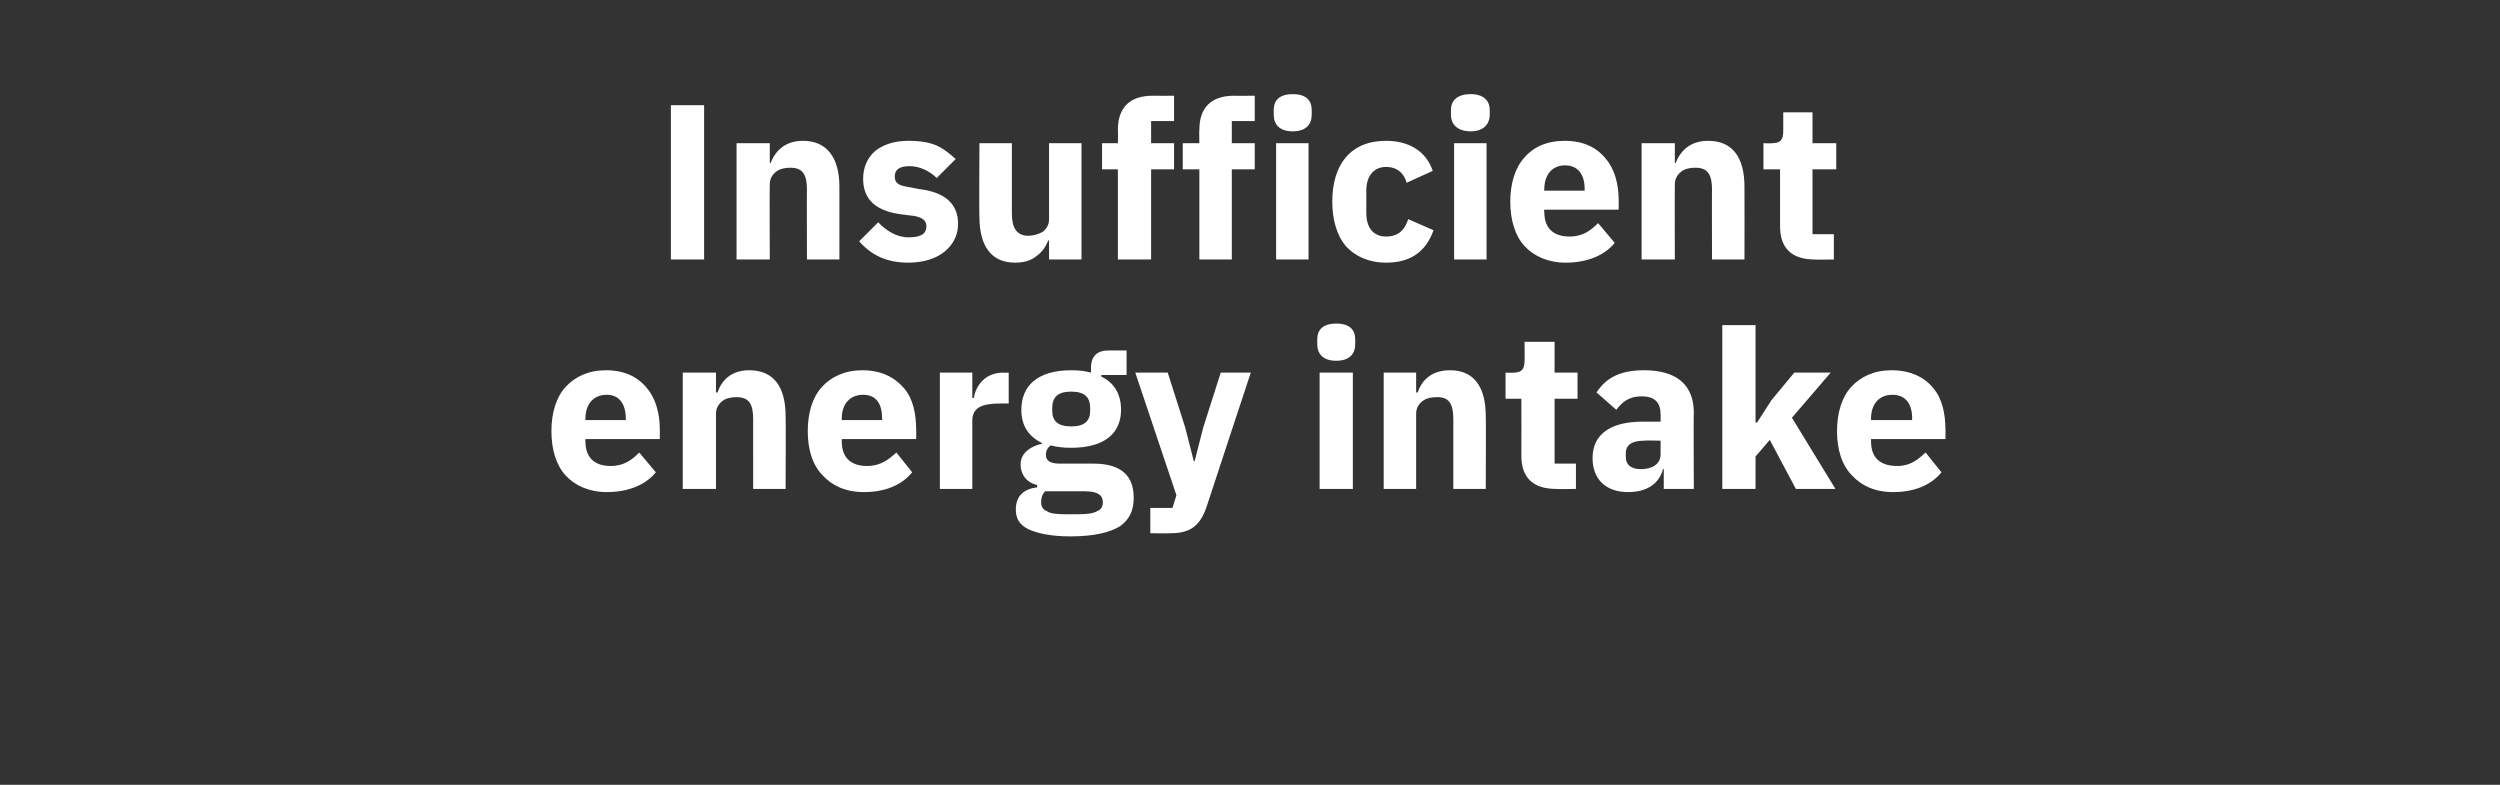
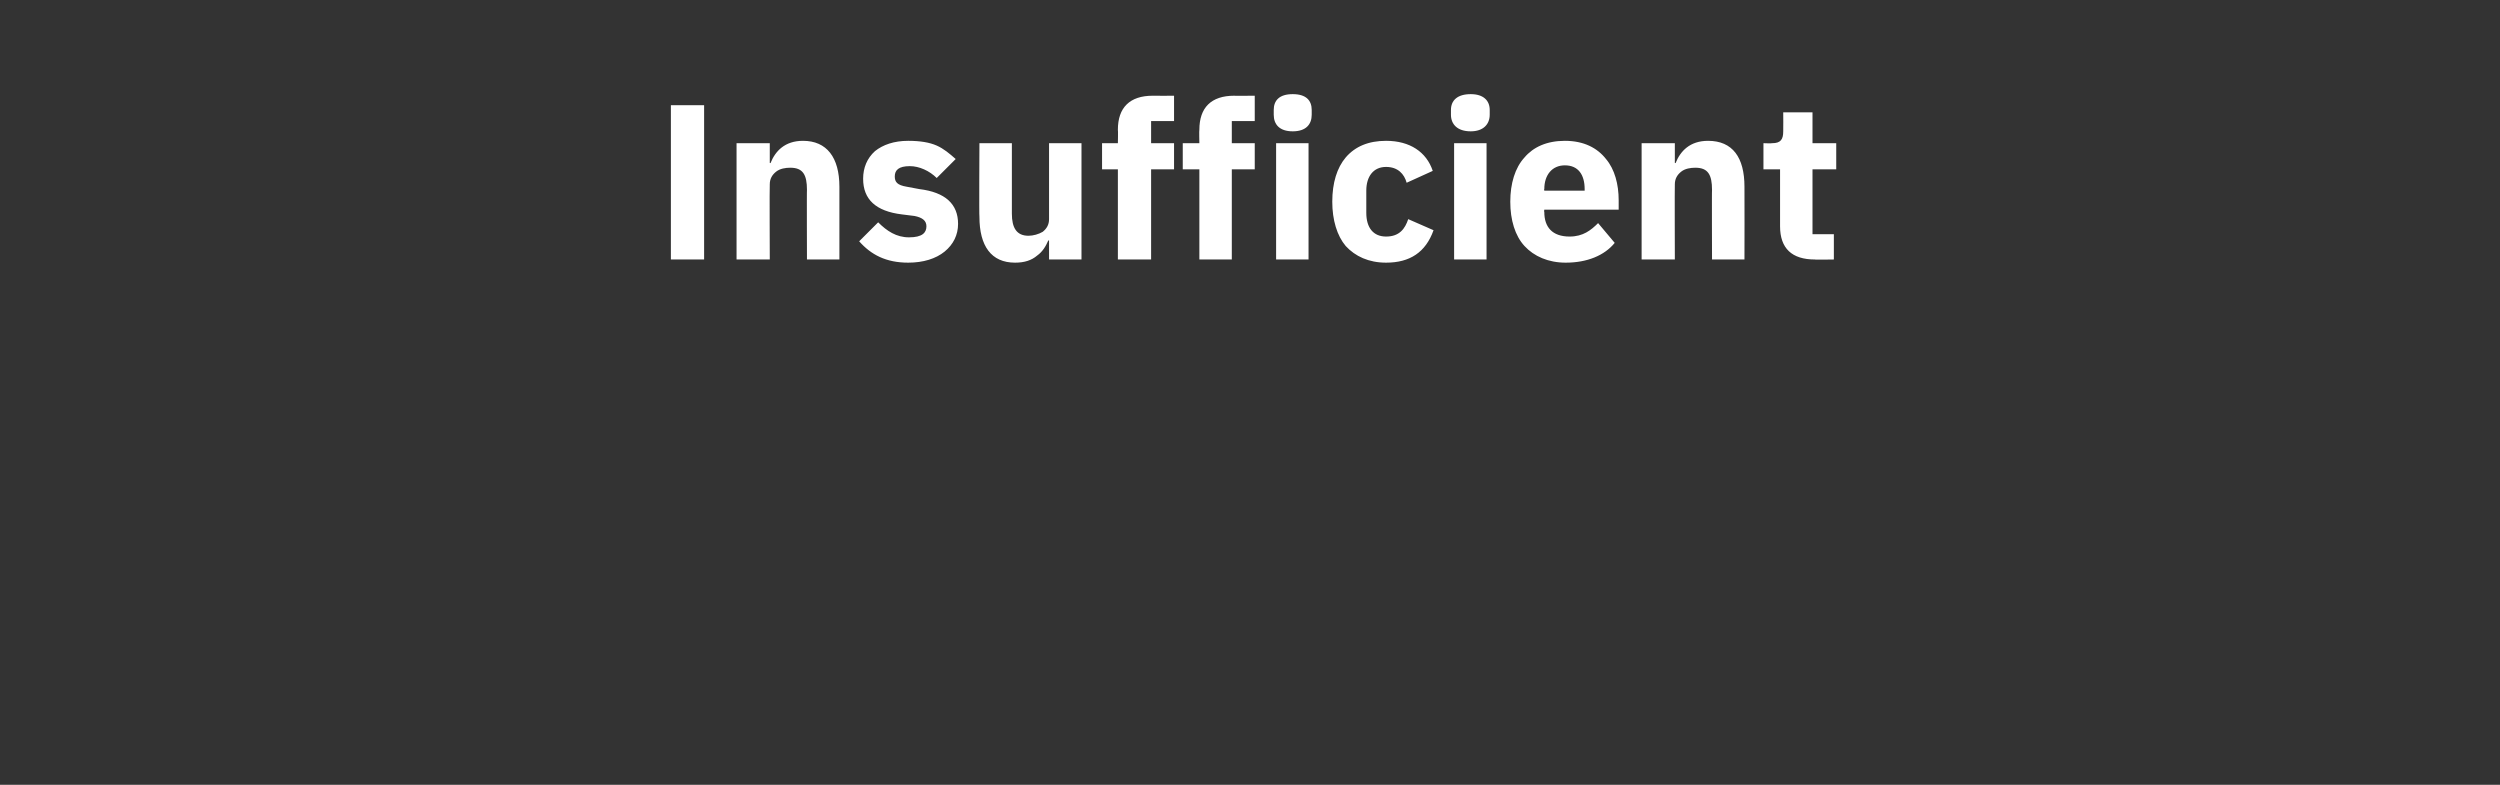
<svg xmlns="http://www.w3.org/2000/svg" version="1.1" width="316px" height="99.2px" viewBox="0 -11 316 99.2" style="top:-11px">
  <rect x="0" y="-11" width="316" height="99.2" fill="#333333" stroke="none" />
  <desc>Insufficient energy intake</desc>
  <defs />
  <g id="Polygon174270">
-     <path d="M 82.9 48.7 C 82.9 48.7 80.8 46.2 80.8 46.2 C 79.9 47.1 78.9 47.9 77.2 47.9 C 75 47.9 74 46.7 74 44.8 C 73.97 44.76 74 44.5 74 44.5 L 83.4 44.5 C 83.4 44.5 83.4 43.31 83.4 43.3 C 83.4 41.3 82.9 39.4 81.8 38.1 C 80.7 36.7 79 35.8 76.6 35.8 C 74.4 35.8 72.7 36.6 71.5 37.9 C 70.3 39.2 69.7 41.2 69.7 43.5 C 69.7 45.8 70.3 47.8 71.5 49.1 C 72.7 50.4 74.5 51.2 76.7 51.2 C 79.4 51.2 81.6 50.3 82.9 48.7 Z M 79.1 41.9 C 79.12 41.85 79.1 42.1 79.1 42.1 L 74 42.1 C 74 42.1 73.97 41.88 74 41.9 C 74 40.1 75 38.9 76.7 38.9 C 78.3 38.9 79.1 40.1 79.1 41.9 Z M 90.5 50.8 C 90.5 50.8 90.49 41.32 90.5 41.3 C 90.5 40.6 90.8 40.1 91.3 39.7 C 91.8 39.3 92.5 39.2 93.1 39.2 C 94.7 39.2 95.2 40.1 95.2 42 C 95.19 41.96 95.2 50.8 95.2 50.8 L 99.3 50.8 C 99.3 50.8 99.34 41.63 99.3 41.6 C 99.3 37.9 97.8 35.8 94.7 35.8 C 92.4 35.8 91.2 37.1 90.7 38.6 C 90.66 38.63 90.5 38.6 90.5 38.6 L 90.5 36.1 L 86.3 36.1 L 86.3 50.8 L 90.5 50.8 Z M 115.3 48.7 C 115.3 48.7 113.3 46.2 113.3 46.2 C 112.3 47.1 111.3 47.9 109.6 47.9 C 107.4 47.9 106.4 46.7 106.4 44.8 C 106.39 44.76 106.4 44.5 106.4 44.5 L 115.8 44.5 C 115.8 44.5 115.83 43.31 115.8 43.3 C 115.8 41.3 115.4 39.4 114.3 38.1 C 113.1 36.7 111.4 35.8 109 35.8 C 106.8 35.8 105.1 36.6 103.9 37.9 C 102.7 39.2 102.1 41.2 102.1 43.5 C 102.1 45.8 102.7 47.8 104 49.1 C 105.2 50.4 106.9 51.2 109.2 51.2 C 111.9 51.2 114 50.3 115.3 48.7 Z M 111.5 41.9 C 111.54 41.85 111.5 42.1 111.5 42.1 L 106.4 42.1 C 106.4 42.1 106.39 41.88 106.4 41.9 C 106.4 40.1 107.4 38.9 109.1 38.9 C 110.8 38.9 111.5 40.1 111.5 41.9 Z M 122.9 50.8 C 122.9 50.8 122.91 42.24 122.9 42.2 C 122.9 40.5 124.1 40 126.5 40 C 126.5 40 127.5 40 127.5 40 L 127.5 36.1 C 127.5 36.1 126.8 36.14 126.8 36.1 C 125.7 36.1 124.8 36.5 124.2 37.1 C 123.6 37.7 123.2 38.5 123.1 39.3 C 123.05 39.33 122.9 39.3 122.9 39.3 L 122.9 36.1 L 118.8 36.1 L 118.8 50.8 L 122.9 50.8 Z M 138.2 47.6 C 138.2 47.6 133.9 47.6 133.9 47.6 C 132.7 47.6 132.2 47.2 132.2 46.5 C 132.2 46 132.4 45.6 132.8 45.3 C 133.6 45.5 134.4 45.6 135.4 45.6 C 139.7 45.6 141.7 43.7 141.7 40.8 C 141.7 38.9 140.9 37.4 139.2 36.6 C 139.18 36.56 139.2 36.4 139.2 36.4 L 142.4 36.4 L 142.4 33.3 C 142.4 33.3 140.1 33.31 140.1 33.3 C 138.7 33.3 137.9 34 137.9 35.5 C 137.9 35.5 137.9 36.1 137.9 36.1 C 137.2 35.9 136.4 35.8 135.4 35.8 C 131.1 35.8 129.1 37.8 129.1 40.8 C 129.1 42.7 129.9 44.1 131.7 45 C 131.7 45 131.7 45.1 131.7 45.1 C 131.1 45.2 130.4 45.5 129.9 45.9 C 129.4 46.3 129 46.9 129 47.7 C 129 48.9 129.7 50 131.1 50.3 C 131.1 50.3 131.1 50.6 131.1 50.6 C 129.4 50.8 128.4 51.7 128.4 53.4 C 128.4 54.5 128.8 55.3 130 55.9 C 131.1 56.4 132.8 56.8 135.3 56.8 C 138.3 56.8 140.3 56.3 141.6 55.5 C 142.8 54.6 143.3 53.5 143.3 51.9 C 143.3 49.2 141.8 47.6 138.2 47.6 Z M 138.7 53.6 C 138.2 53.9 137.4 54 136.3 54 C 136.3 54 134.6 54 134.6 54 C 133.5 54 132.7 53.9 132.3 53.6 C 131.8 53.4 131.6 53 131.6 52.5 C 131.6 52 131.7 51.5 132.1 51.1 C 132.1 51.1 137.1 51.1 137.1 51.1 C 138.8 51.1 139.4 51.6 139.4 52.5 C 139.4 53 139.2 53.4 138.7 53.6 Z M 133 40.9 C 133 40.9 133 40.6 133 40.6 C 133 39.2 133.7 38.5 135.4 38.5 C 137.1 38.5 137.8 39.2 137.8 40.6 C 137.8 40.6 137.8 40.9 137.8 40.9 C 137.8 42.2 137.1 42.9 135.4 42.9 C 133.7 42.9 133 42.2 133 40.9 Z M 152.1 43 L 151 47.3 L 150.9 47.3 L 149.8 43 L 147.6 36.1 L 143.5 36.1 L 148.7 51.6 L 148.2 53.2 L 145.4 53.2 L 145.4 56.4 C 145.4 56.4 147.97 56.44 148 56.4 C 150.5 56.4 151.7 55.4 152.5 53.1 C 152.48 53.11 158.1 36.1 158.1 36.1 L 154.3 36.1 L 152.1 43 Z M 171.3 32.5 C 171.3 32.5 171.3 31.9 171.3 31.9 C 171.3 30.7 170.6 29.9 168.9 29.9 C 167.2 29.9 166.5 30.7 166.5 31.9 C 166.5 31.9 166.5 32.5 166.5 32.5 C 166.5 33.7 167.2 34.6 168.9 34.6 C 170.6 34.6 171.3 33.7 171.3 32.5 Z M 166.8 50.8 L 171 50.8 L 171 36.1 L 166.8 36.1 L 166.8 50.8 Z M 179 50.8 C 179 50.8 178.99 41.32 179 41.3 C 179 40.6 179.3 40.1 179.8 39.7 C 180.3 39.3 181 39.2 181.7 39.2 C 183.2 39.2 183.7 40.1 183.7 42 C 183.7 41.96 183.7 50.8 183.7 50.8 L 187.8 50.8 C 187.8 50.8 187.84 41.63 187.8 41.6 C 187.8 37.9 186.3 35.8 183.3 35.8 C 180.9 35.8 179.7 37.1 179.2 38.6 C 179.16 38.63 179 38.6 179 38.6 L 179 36.1 L 174.9 36.1 L 174.9 50.8 L 179 50.8 Z M 199.2 50.8 L 199.2 47.6 L 196.5 47.6 L 196.5 39.4 L 199.4 39.4 L 199.4 36.1 L 196.5 36.1 L 196.5 32.2 L 192.7 32.2 C 192.7 32.2 192.74 34.57 192.7 34.6 C 192.7 35.6 192.4 36.1 191.3 36.1 C 191.29 36.14 190.3 36.1 190.3 36.1 L 190.3 39.4 L 192.3 39.4 C 192.3 39.4 192.32 46.56 192.3 46.6 C 192.3 49.4 193.8 50.8 196.7 50.8 C 196.69 50.84 199.2 50.8 199.2 50.8 Z M 214.1 41.2 C 214.05 41.18 214.1 50.8 214.1 50.8 L 210.3 50.8 L 210.3 48.3 C 210.3 48.3 210.16 48.26 210.2 48.3 C 209.7 50.2 208.1 51.2 205.8 51.2 C 202.9 51.2 201.3 49.5 201.3 46.9 C 201.3 43.8 203.7 42.3 207.6 42.3 C 207.58 42.3 209.9 42.3 209.9 42.3 C 209.9 42.3 209.91 41.38 209.9 41.4 C 209.9 39.9 209.2 39.1 207.5 39.1 C 205.8 39.1 205 39.9 204.3 40.8 C 204.3 40.8 201.8 38.6 201.8 38.6 C 203 36.8 204.7 35.8 207.8 35.8 C 212 35.8 214.1 37.7 214.1 41.2 Z M 209.9 44.7 C 209.9 44.7 207.89 44.65 207.9 44.7 C 206.3 44.7 205.5 45.2 205.5 46.3 C 205.5 46.3 205.5 46.7 205.5 46.7 C 205.5 47.8 206.2 48.3 207.4 48.3 C 208.8 48.3 209.9 47.7 209.9 46.4 C 209.91 46.39 209.9 44.7 209.9 44.7 Z M 217.7 50.8 L 221.9 50.8 L 221.9 46.7 L 223.7 44.6 L 227 50.8 L 232 50.8 L 226.5 41.8 L 231.4 36.1 L 226.8 36.1 L 223.9 39.6 L 222.1 42.4 L 221.9 42.4 L 221.9 30.1 L 217.7 30.1 L 217.7 50.8 Z M 245.4 48.7 C 245.4 48.7 243.4 46.2 243.4 46.2 C 242.4 47.1 241.5 47.9 239.8 47.9 C 237.5 47.9 236.5 46.7 236.5 44.8 C 236.51 44.76 236.5 44.5 236.5 44.5 L 245.9 44.5 C 245.9 44.5 245.94 43.31 245.9 43.3 C 245.9 41.3 245.5 39.4 244.4 38.1 C 243.3 36.7 241.5 35.8 239.1 35.8 C 236.9 35.8 235.2 36.6 234 37.9 C 232.8 39.2 232.2 41.2 232.2 43.5 C 232.2 45.8 232.8 47.8 234.1 49.1 C 235.3 50.4 237 51.2 239.3 51.2 C 242 51.2 244.1 50.3 245.4 48.7 Z M 241.7 41.9 C 241.66 41.85 241.7 42.1 241.7 42.1 L 236.5 42.1 C 236.5 42.1 236.51 41.88 236.5 41.9 C 236.5 40.1 237.5 38.9 239.2 38.9 C 240.9 38.9 241.7 40.1 241.7 41.9 Z " stroke="none" fill="#ffffff" />
-   </g>
+     </g>
  <g id="Polygon174269">
    <path d="M 84.8 2.3 L 89 2.3 L 89 21.8 L 84.8 21.8 L 84.8 2.3 Z M 97.3 21.8 C 97.3 21.8 97.26 12.32 97.3 12.3 C 97.3 11.6 97.6 11.1 98.1 10.7 C 98.6 10.3 99.3 10.2 99.9 10.2 C 101.5 10.2 102 11.1 102 13 C 101.97 12.96 102 21.8 102 21.8 L 106.1 21.8 C 106.1 21.8 106.11 12.63 106.1 12.6 C 106.1 8.9 104.5 6.8 101.5 6.8 C 99.2 6.8 98 8.1 97.4 9.6 C 97.43 9.63 97.3 9.6 97.3 9.6 L 97.3 7.1 L 93.1 7.1 L 93.1 21.8 L 97.3 21.8 Z M 119.4 20.8 C 120.5 19.9 121.1 18.7 121.1 17.3 C 121.1 14.8 119.5 13.3 116.2 12.9 C 116.2 12.9 114.6 12.6 114.6 12.6 C 113.4 12.4 113.1 12 113.1 11.3 C 113.1 10.5 113.6 10 115 10 C 116.2 10 117.5 10.6 118.4 11.5 C 118.4 11.5 120.8 9.1 120.8 9.1 C 120 8.4 119.3 7.8 118.4 7.4 C 117.5 7 116.3 6.8 114.8 6.8 C 113 6.8 111.6 7.3 110.6 8.1 C 109.6 9 109.1 10.2 109.1 11.6 C 109.1 14.2 110.7 15.7 114 16.1 C 114 16.1 115.6 16.3 115.6 16.3 C 116.6 16.5 117.1 16.9 117.1 17.6 C 117.1 18.4 116.6 19 114.9 19 C 113.3 19 112.1 18.2 111 17.1 C 111 17.1 108.6 19.5 108.6 19.5 C 110.1 21.2 112 22.2 114.8 22.2 C 116.7 22.2 118.3 21.7 119.4 20.8 Z M 132.6 21.8 L 136.7 21.8 L 136.7 7.1 L 132.6 7.1 C 132.6 7.1 132.6 16.69 132.6 16.7 C 132.6 17.4 132.3 17.9 131.8 18.3 C 131.3 18.6 130.6 18.8 130 18.8 C 128.5 18.8 127.9 17.8 127.9 16 C 127.9 16.02 127.9 7.1 127.9 7.1 L 123.8 7.1 C 123.8 7.1 123.75 16.38 123.8 16.4 C 123.8 20.1 125.3 22.2 128.3 22.2 C 129.5 22.2 130.4 21.9 131.1 21.3 C 131.8 20.8 132.2 20.1 132.5 19.4 C 132.46 19.38 132.6 19.4 132.6 19.4 L 132.6 21.8 Z M 141.3 21.8 L 145.5 21.8 L 145.5 10.4 L 148.4 10.4 L 148.4 7.1 L 145.5 7.1 L 145.5 4.3 L 148.4 4.3 L 148.4 1.1 C 148.4 1.1 145.73 1.12 145.7 1.1 C 142.8 1.1 141.3 2.6 141.3 5.4 C 141.34 5.4 141.3 7.1 141.3 7.1 L 139.3 7.1 L 139.3 10.4 L 141.3 10.4 L 141.3 21.8 Z M 151.6 21.8 L 155.7 21.8 L 155.7 10.4 L 158.6 10.4 L 158.6 7.1 L 155.7 7.1 L 155.7 4.3 L 158.6 4.3 L 158.6 1.1 C 158.6 1.1 155.95 1.12 156 1.1 C 153.1 1.1 151.6 2.6 151.6 5.4 C 151.56 5.4 151.6 7.1 151.6 7.1 L 149.5 7.1 L 149.5 10.4 L 151.6 10.4 L 151.6 21.8 Z M 165.8 3.5 C 165.8 3.5 165.8 2.9 165.8 2.9 C 165.8 1.7 165.1 0.9 163.4 0.9 C 161.7 0.9 161 1.7 161 2.9 C 161 2.9 161 3.5 161 3.5 C 161 4.7 161.7 5.6 163.4 5.6 C 165.1 5.6 165.8 4.7 165.8 3.5 Z M 161.3 21.8 L 165.4 21.8 L 165.4 7.1 L 161.3 7.1 L 161.3 21.8 Z M 181.2 18.1 C 181.2 18.1 178 16.7 178 16.7 C 177.6 17.9 176.9 18.9 175.2 18.9 C 173.6 18.9 172.7 17.8 172.7 15.9 C 172.7 15.9 172.7 13.1 172.7 13.1 C 172.7 11.3 173.6 10.1 175.2 10.1 C 176.7 10.1 177.5 11 177.8 12.1 C 177.8 12.1 181.1 10.6 181.1 10.6 C 180.3 8.2 178.2 6.8 175.2 6.8 C 173 6.8 171.3 7.5 170.1 8.9 C 169 10.2 168.4 12.1 168.4 14.5 C 168.4 16.8 169 18.8 170.1 20.1 C 171.3 21.4 173 22.2 175.2 22.2 C 178.2 22.2 180.2 20.9 181.2 18.1 Z M 188.3 3.5 C 188.3 3.5 188.3 2.9 188.3 2.9 C 188.3 1.7 187.5 0.9 185.9 0.9 C 184.2 0.9 183.4 1.7 183.4 2.9 C 183.4 2.9 183.4 3.5 183.4 3.5 C 183.4 4.7 184.2 5.6 185.9 5.6 C 187.5 5.6 188.3 4.7 188.3 3.5 Z M 183.8 21.8 L 187.9 21.8 L 187.9 7.1 L 183.8 7.1 L 183.8 21.8 Z M 204.1 19.7 C 204.1 19.7 202 17.2 202 17.2 C 201.1 18.1 200.1 18.9 198.4 18.9 C 196.2 18.9 195.2 17.7 195.2 15.8 C 195.15 15.76 195.2 15.5 195.2 15.5 L 204.6 15.5 C 204.6 15.5 204.59 14.31 204.6 14.3 C 204.6 12.3 204.1 10.4 203 9.1 C 201.9 7.7 200.2 6.8 197.8 6.8 C 195.5 6.8 193.8 7.6 192.7 8.9 C 191.5 10.2 190.9 12.2 190.9 14.5 C 190.9 16.8 191.5 18.8 192.7 20.1 C 193.9 21.4 195.7 22.2 197.9 22.2 C 200.6 22.2 202.8 21.3 204.1 19.7 Z M 200.3 12.9 C 200.3 12.85 200.3 13.1 200.3 13.1 L 195.2 13.1 C 195.2 13.1 195.15 12.88 195.2 12.9 C 195.2 11.1 196.2 9.9 197.8 9.9 C 199.5 9.9 200.3 11.1 200.3 12.9 Z M 211.7 21.8 C 211.7 21.8 211.67 12.32 211.7 12.3 C 211.7 11.6 212 11.1 212.5 10.7 C 213 10.3 213.7 10.2 214.3 10.2 C 215.9 10.2 216.4 11.1 216.4 13 C 216.37 12.96 216.4 21.8 216.4 21.8 L 220.5 21.8 C 220.5 21.8 220.52 12.63 220.5 12.6 C 220.5 8.9 219 6.8 215.9 6.8 C 213.6 6.8 212.4 8.1 211.8 9.6 C 211.84 9.63 211.7 9.6 211.7 9.6 L 211.7 7.1 L 207.5 7.1 L 207.5 21.8 L 211.7 21.8 Z M 231.8 21.8 L 231.8 18.6 L 229.1 18.6 L 229.1 10.4 L 232.1 10.4 L 232.1 7.1 L 229.1 7.1 L 229.1 3.2 L 225.4 3.2 C 225.4 3.2 225.42 5.57 225.4 5.6 C 225.4 6.6 225.1 7.1 224 7.1 C 223.96 7.14 222.9 7.1 222.9 7.1 L 222.9 10.4 L 225 10.4 C 225 10.4 225 17.56 225 17.6 C 225 20.4 226.5 21.8 229.4 21.8 C 229.37 21.84 231.8 21.8 231.8 21.8 Z " stroke="none" fill="#ffffff" />
  </g>
</svg>